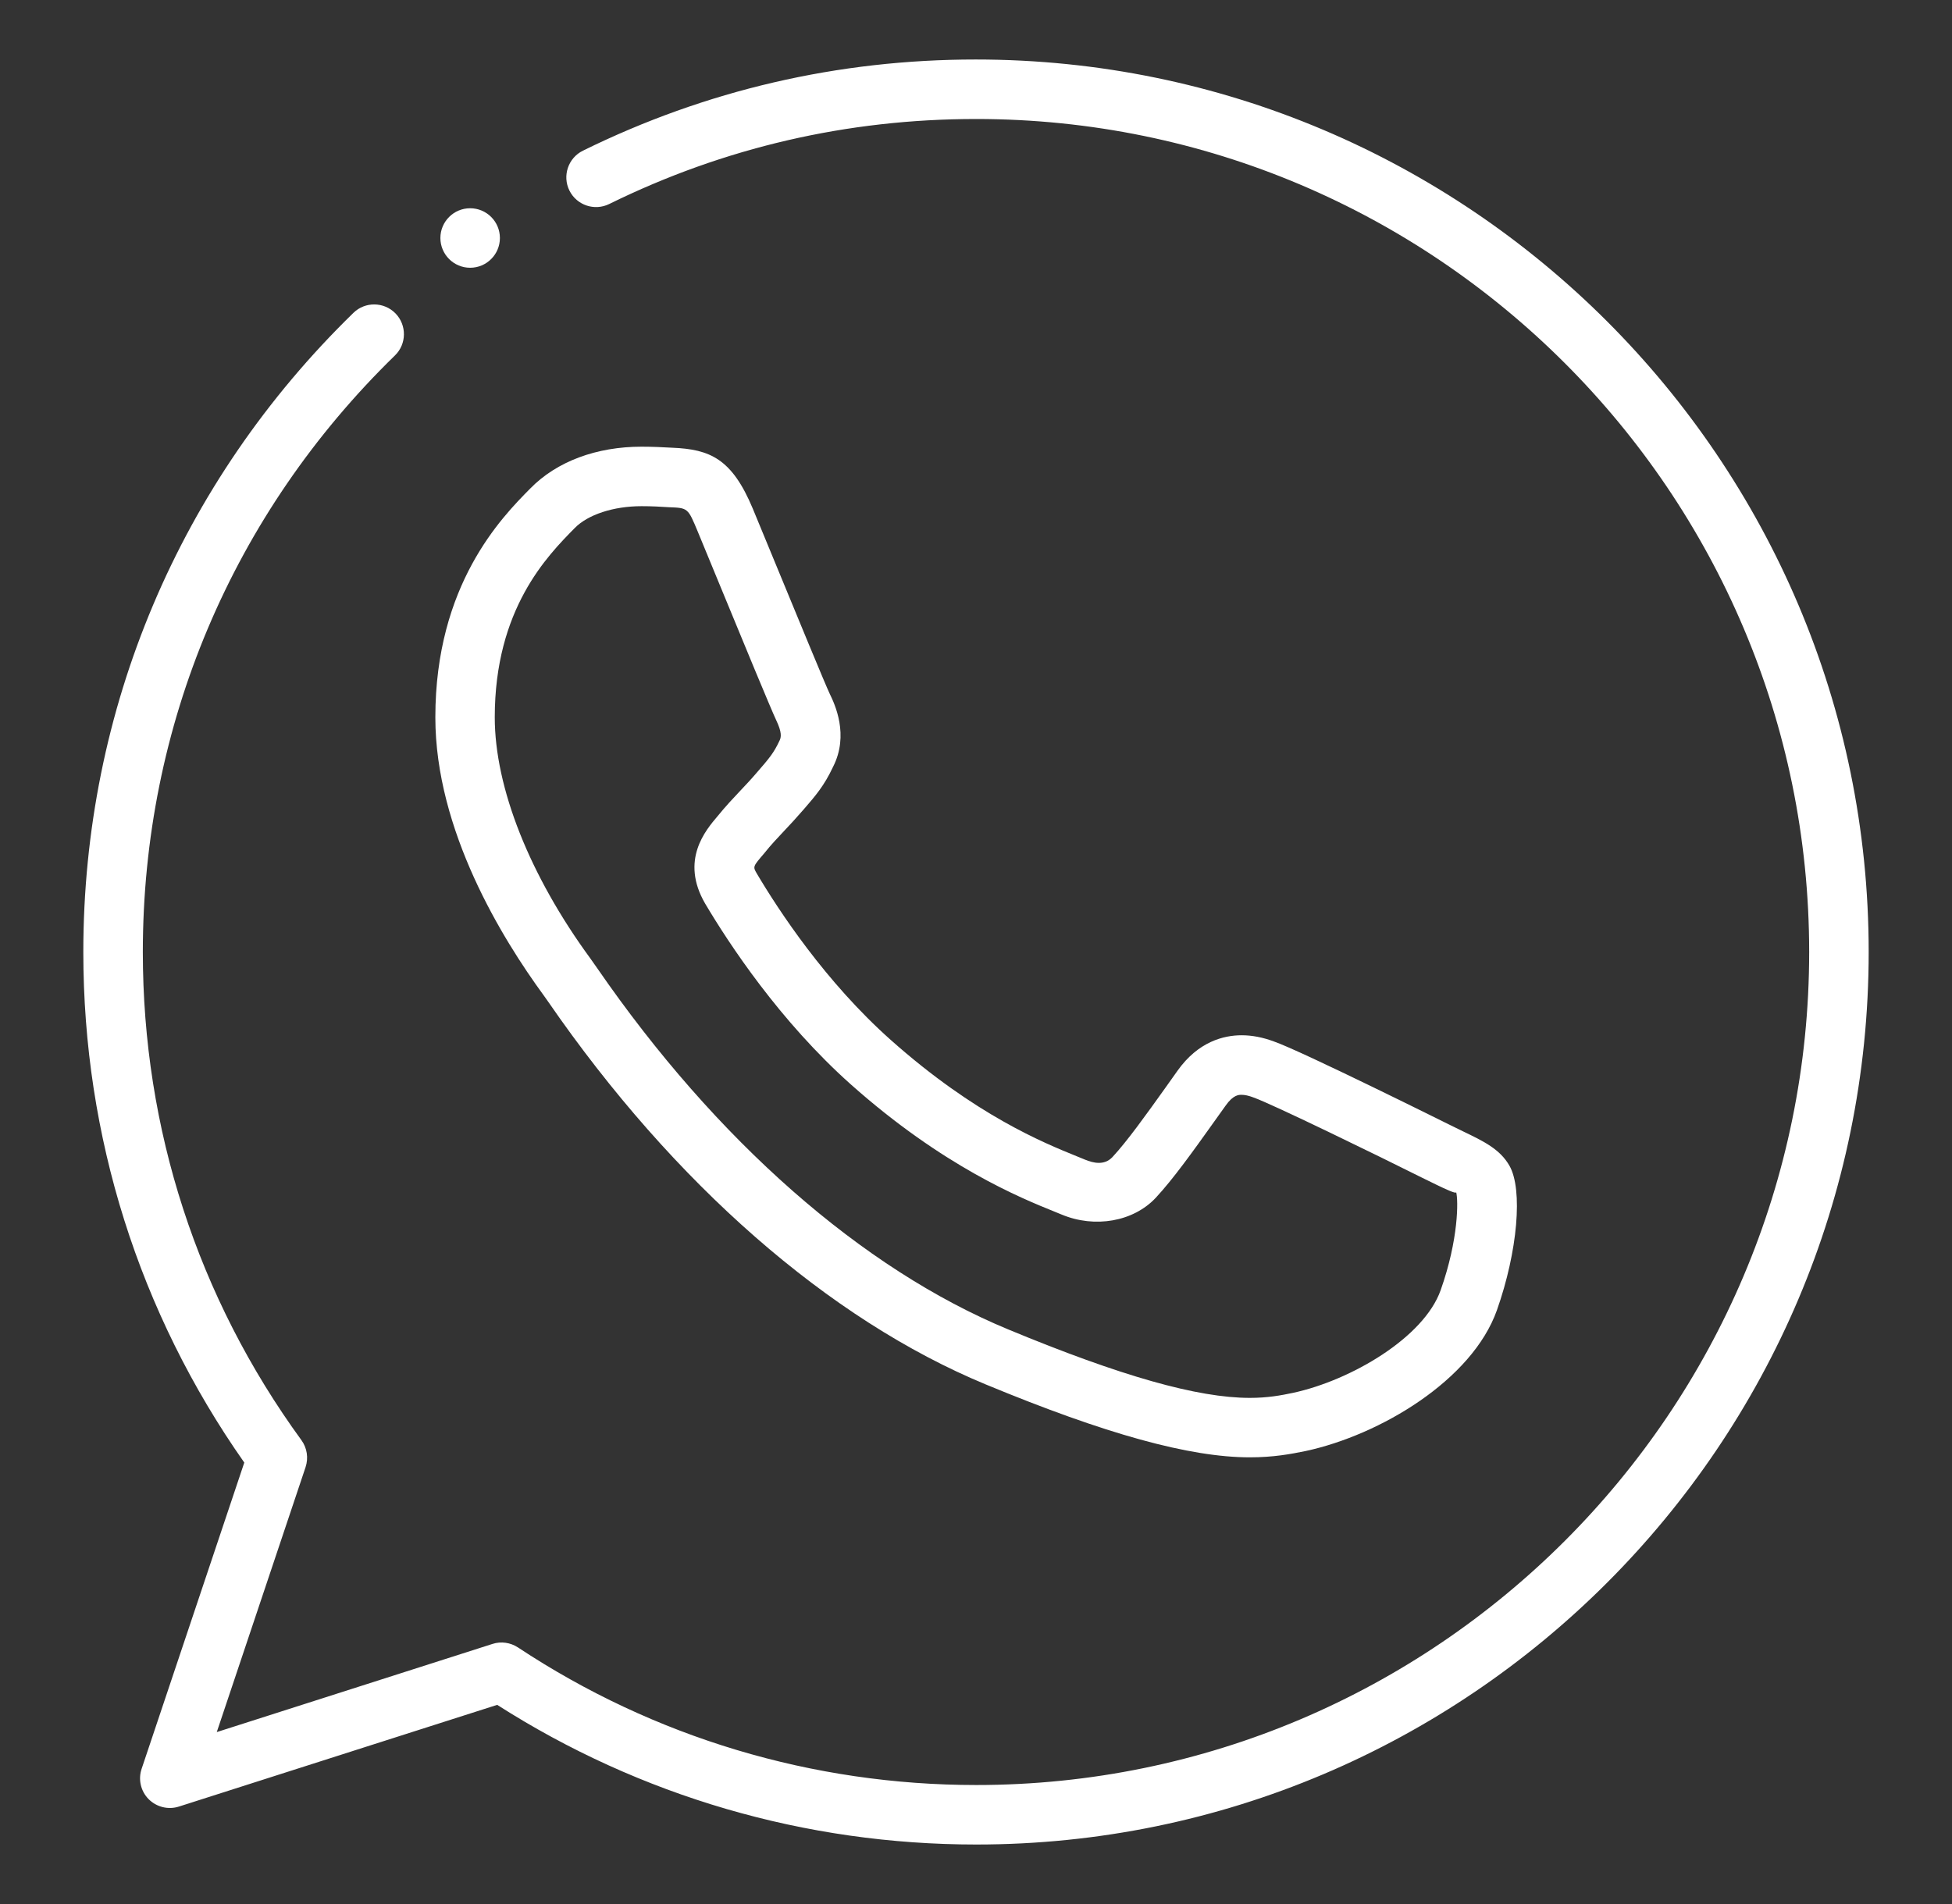
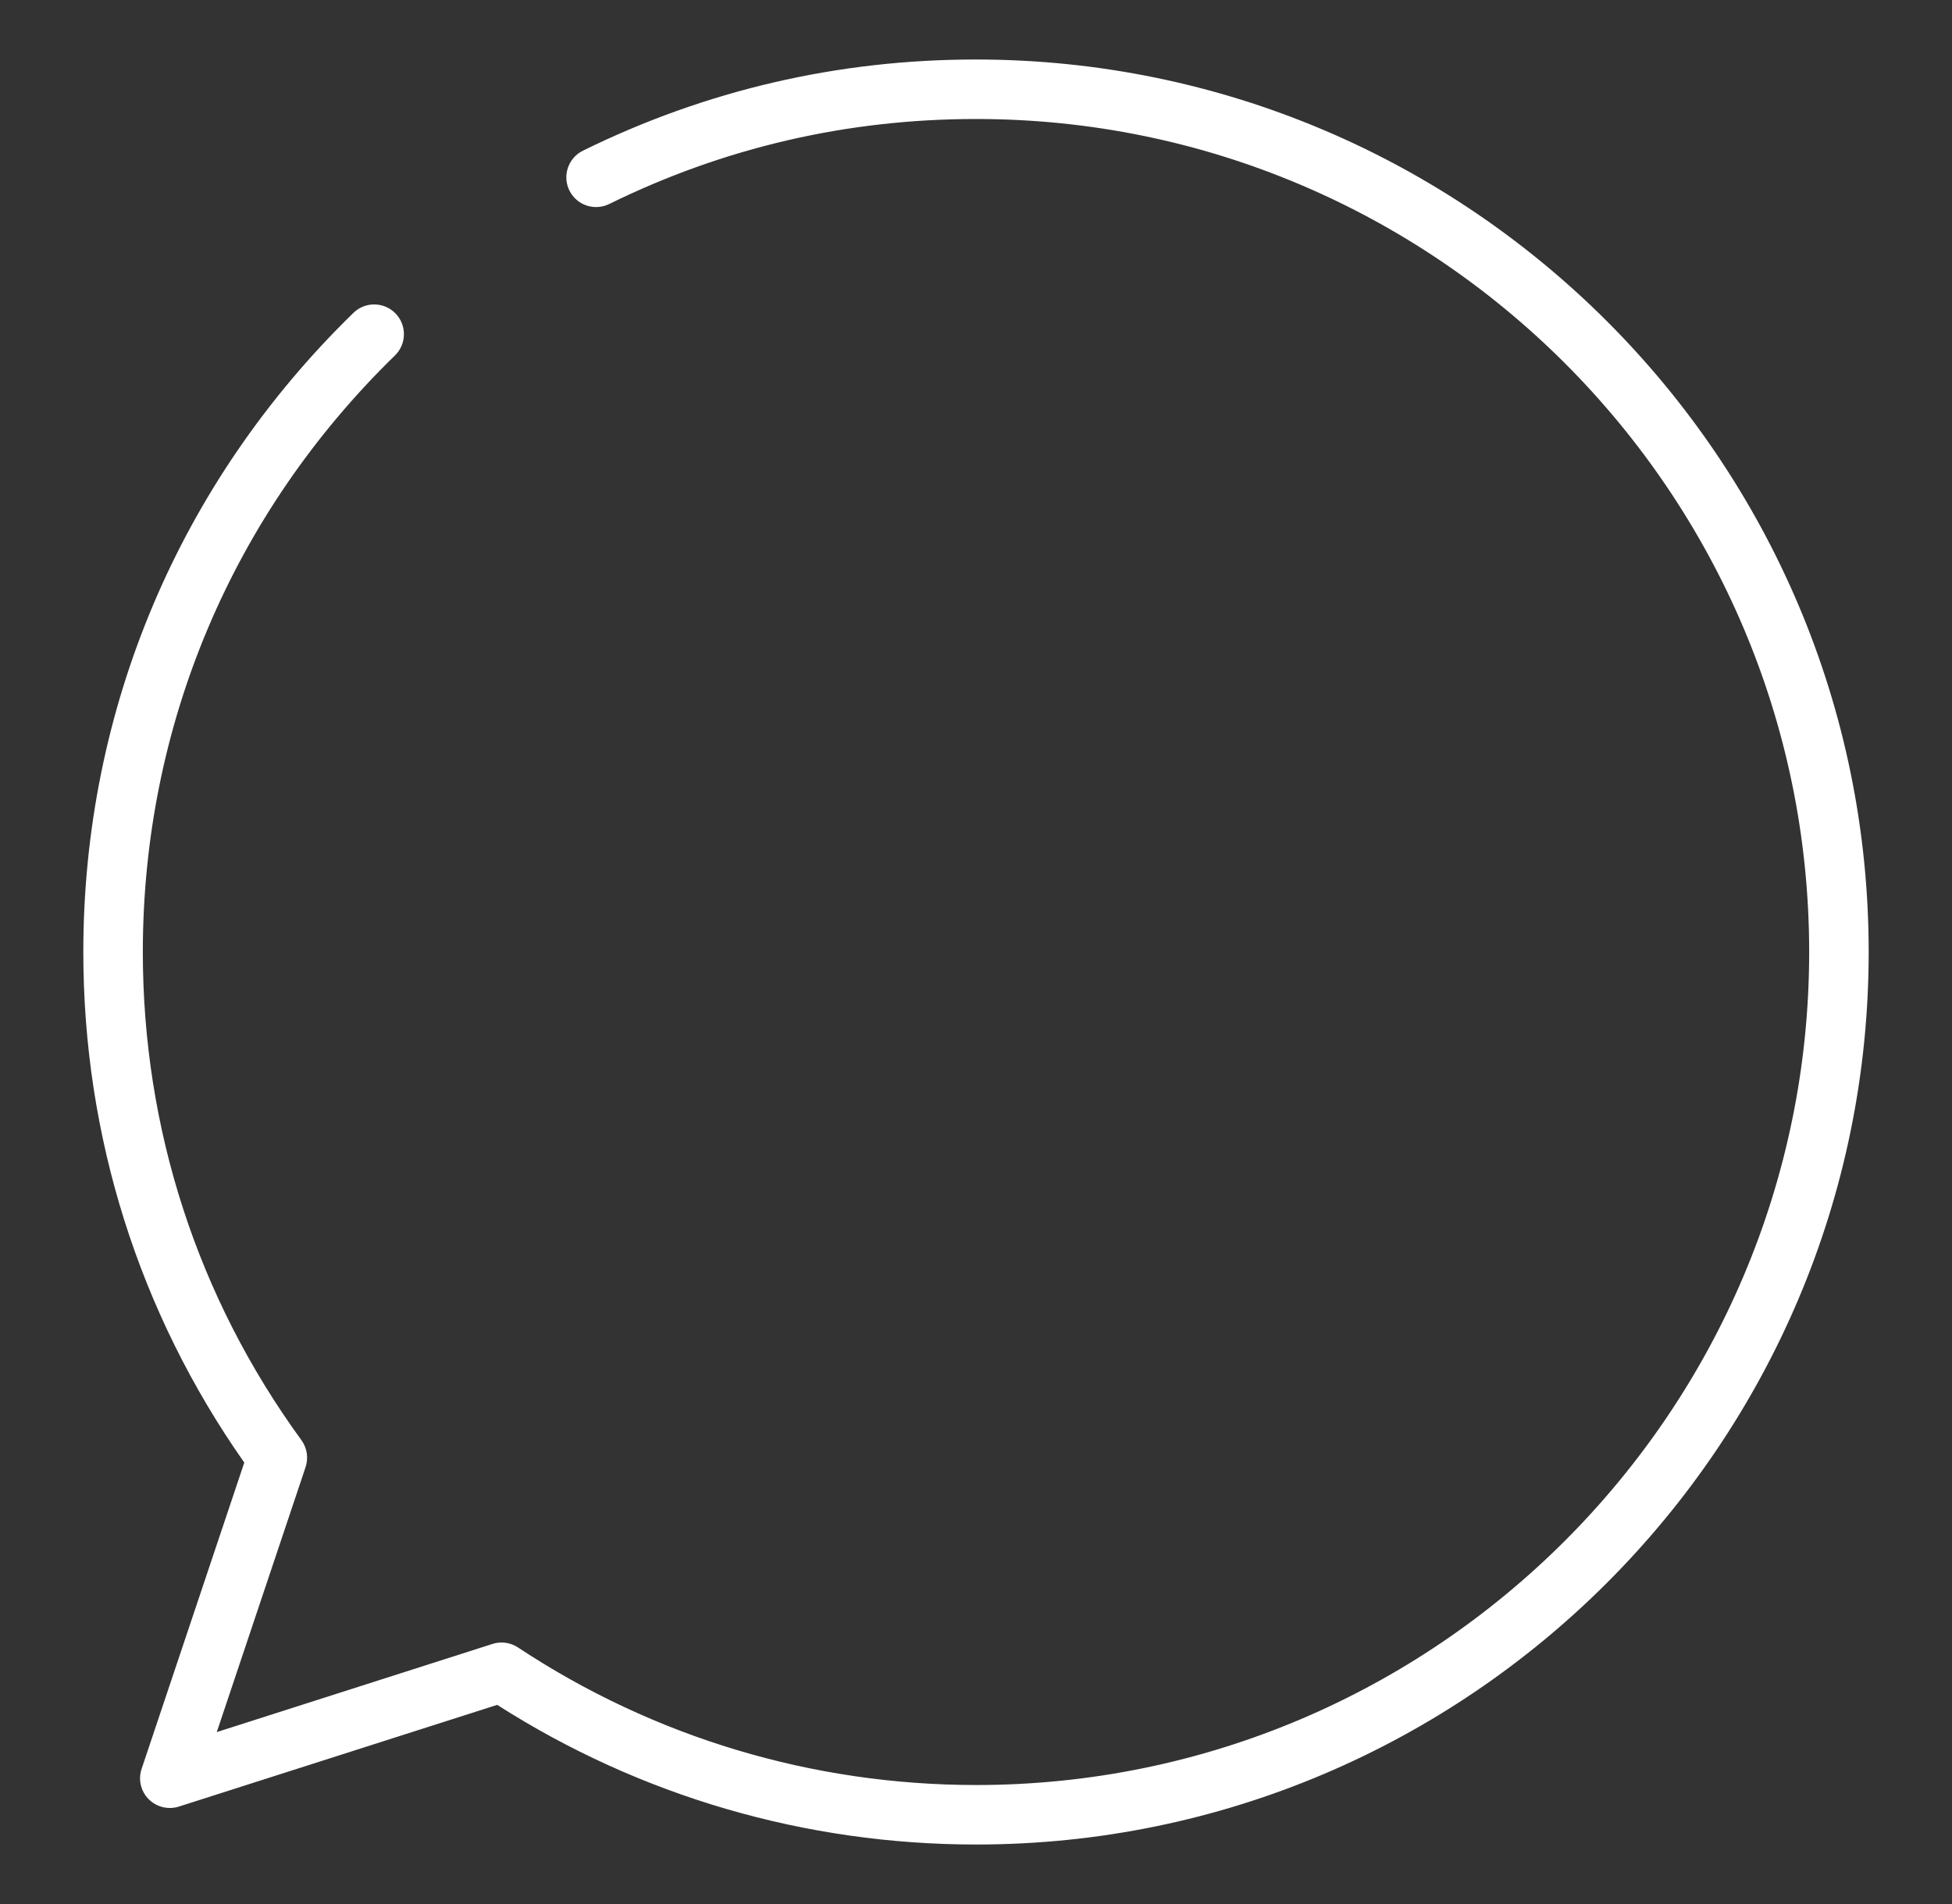
<svg xmlns="http://www.w3.org/2000/svg" width="41" height="40" viewBox="0 0 41 40" fill="none">
  <rect x="0" y="0" width="41" height="40" fill="#333333" stroke="none" />
  <path d="M20.505 38.75C16.92 38.75 13.447 37.736 10.443 35.816L3.757 37.953C3.534 38.024 3.288 37.964 3.121 37.796C2.956 37.629 2.899 37.381 2.975 37.159L5.131 30.726C2.919 27.576 1.75 23.875 1.75 20C1.75 14.905 3.765 10.136 7.424 6.572C7.67 6.332 8.066 6.338 8.307 6.584C8.547 6.831 8.543 7.228 8.295 7.468C4.881 10.795 3 15.245 3 20C3 23.718 4.152 27.264 6.331 30.255C6.45 30.419 6.482 30.63 6.418 30.823L4.553 36.388L10.344 34.536C10.524 34.477 10.721 34.506 10.88 34.61C13.736 36.5 17.065 37.5 20.505 37.5C30.152 37.5 38 29.65 38 20C38 10.351 30.152 2.5 20.505 2.5C20.504 2.5 20.503 2.5 20.501 2.5C17.793 2.5 15.204 3.101 12.796 4.286C12.486 4.438 12.113 4.311 11.96 4.003C11.807 3.694 11.934 3.317 12.245 3.165C14.825 1.895 17.602 1.25 20.495 1.25C30.84 1.25 39.25 9.661 39.25 20C39.25 30.339 30.84 38.75 20.505 38.75Z" fill="white" />
-   <path d="M26.252 30.616C24.989 30.616 23.225 30.129 20.704 29.084C17.412 27.721 14.15 24.866 11.516 21.047L11.422 20.914C10.552 19.725 9.144 17.448 9.144 15.07C9.144 12.284 10.537 10.87 11.134 10.266C11.695 9.69 12.534 9.384 13.476 9.384C13.714 9.384 13.926 9.395 14.12 9.406C14.914 9.438 15.374 9.638 15.811 10.684L16.265 11.784C16.745 12.947 17.336 14.384 17.429 14.578C17.531 14.789 17.842 15.438 17.496 16.113C17.311 16.508 17.13 16.716 16.881 17.004C16.706 17.205 16.59 17.33 16.471 17.455C16.334 17.602 16.194 17.747 16.054 17.924C15.812 18.206 15.812 18.206 15.894 18.348C16.356 19.129 17.34 20.629 18.71 21.848C20.487 23.429 21.924 24.01 22.614 24.29L22.785 24.36C22.966 24.435 23.195 24.489 23.366 24.308C23.676 23.974 24.069 23.425 24.484 22.844L24.732 22.495C25.169 21.879 25.706 21.749 26.08 21.749C26.299 21.749 26.526 21.793 26.759 21.88C27.34 22.082 30.399 23.606 30.43 23.621L30.724 23.765C31.161 23.975 31.506 24.141 31.704 24.489C31.99 24.986 31.877 26.291 31.442 27.523C30.921 28.996 28.984 30.148 27.426 30.483C27.116 30.547 26.747 30.616 26.252 30.616ZM13.475 10.634C12.885 10.634 12.347 10.811 12.07 11.095C11.494 11.68 10.392 12.796 10.392 15.07C10.392 16.546 11.124 18.392 12.399 20.134L12.544 20.34C15.041 23.962 18.109 26.659 21.18 27.93C23.546 28.911 25.157 29.367 26.251 29.367C26.626 29.367 26.905 29.315 27.16 29.261C28.376 28.999 29.907 28.1 30.259 27.106C30.639 26.035 30.631 25.211 30.586 25.047C30.584 25.086 30.359 24.98 30.177 24.892L29.866 24.74C28.99 24.301 26.725 23.195 26.329 23.056C26.224 23.016 26.144 23 26.076 23C26.02 23 25.904 23 25.746 23.223L25.496 23.573C25.057 24.188 24.644 24.767 24.276 25.163C23.805 25.666 22.996 25.806 22.3 25.516L22.141 25.451C21.445 25.17 19.814 24.51 17.875 22.785C16.38 21.453 15.314 19.831 14.811 18.983C14.282 18.071 14.819 17.444 15.076 17.142C15.24 16.939 15.4 16.77 15.56 16.6C15.665 16.489 15.77 16.378 15.877 16.253C16.159 15.929 16.251 15.821 16.372 15.562C16.409 15.491 16.429 15.39 16.299 15.12C16.204 14.92 15.596 13.453 15.107 12.262L14.655 11.166C14.449 10.671 14.449 10.671 14.056 10.656C13.876 10.644 13.686 10.634 13.475 10.634Z" fill="white" />
-   <path d="M9.875 5.625C10.22 5.625 10.5 5.345 10.5 5C10.5 4.655 10.22 4.375 9.875 4.375C9.53 4.375 9.25 4.655 9.25 5C9.25 5.345 9.53 5.625 9.875 5.625Z" fill="white" />
</svg>